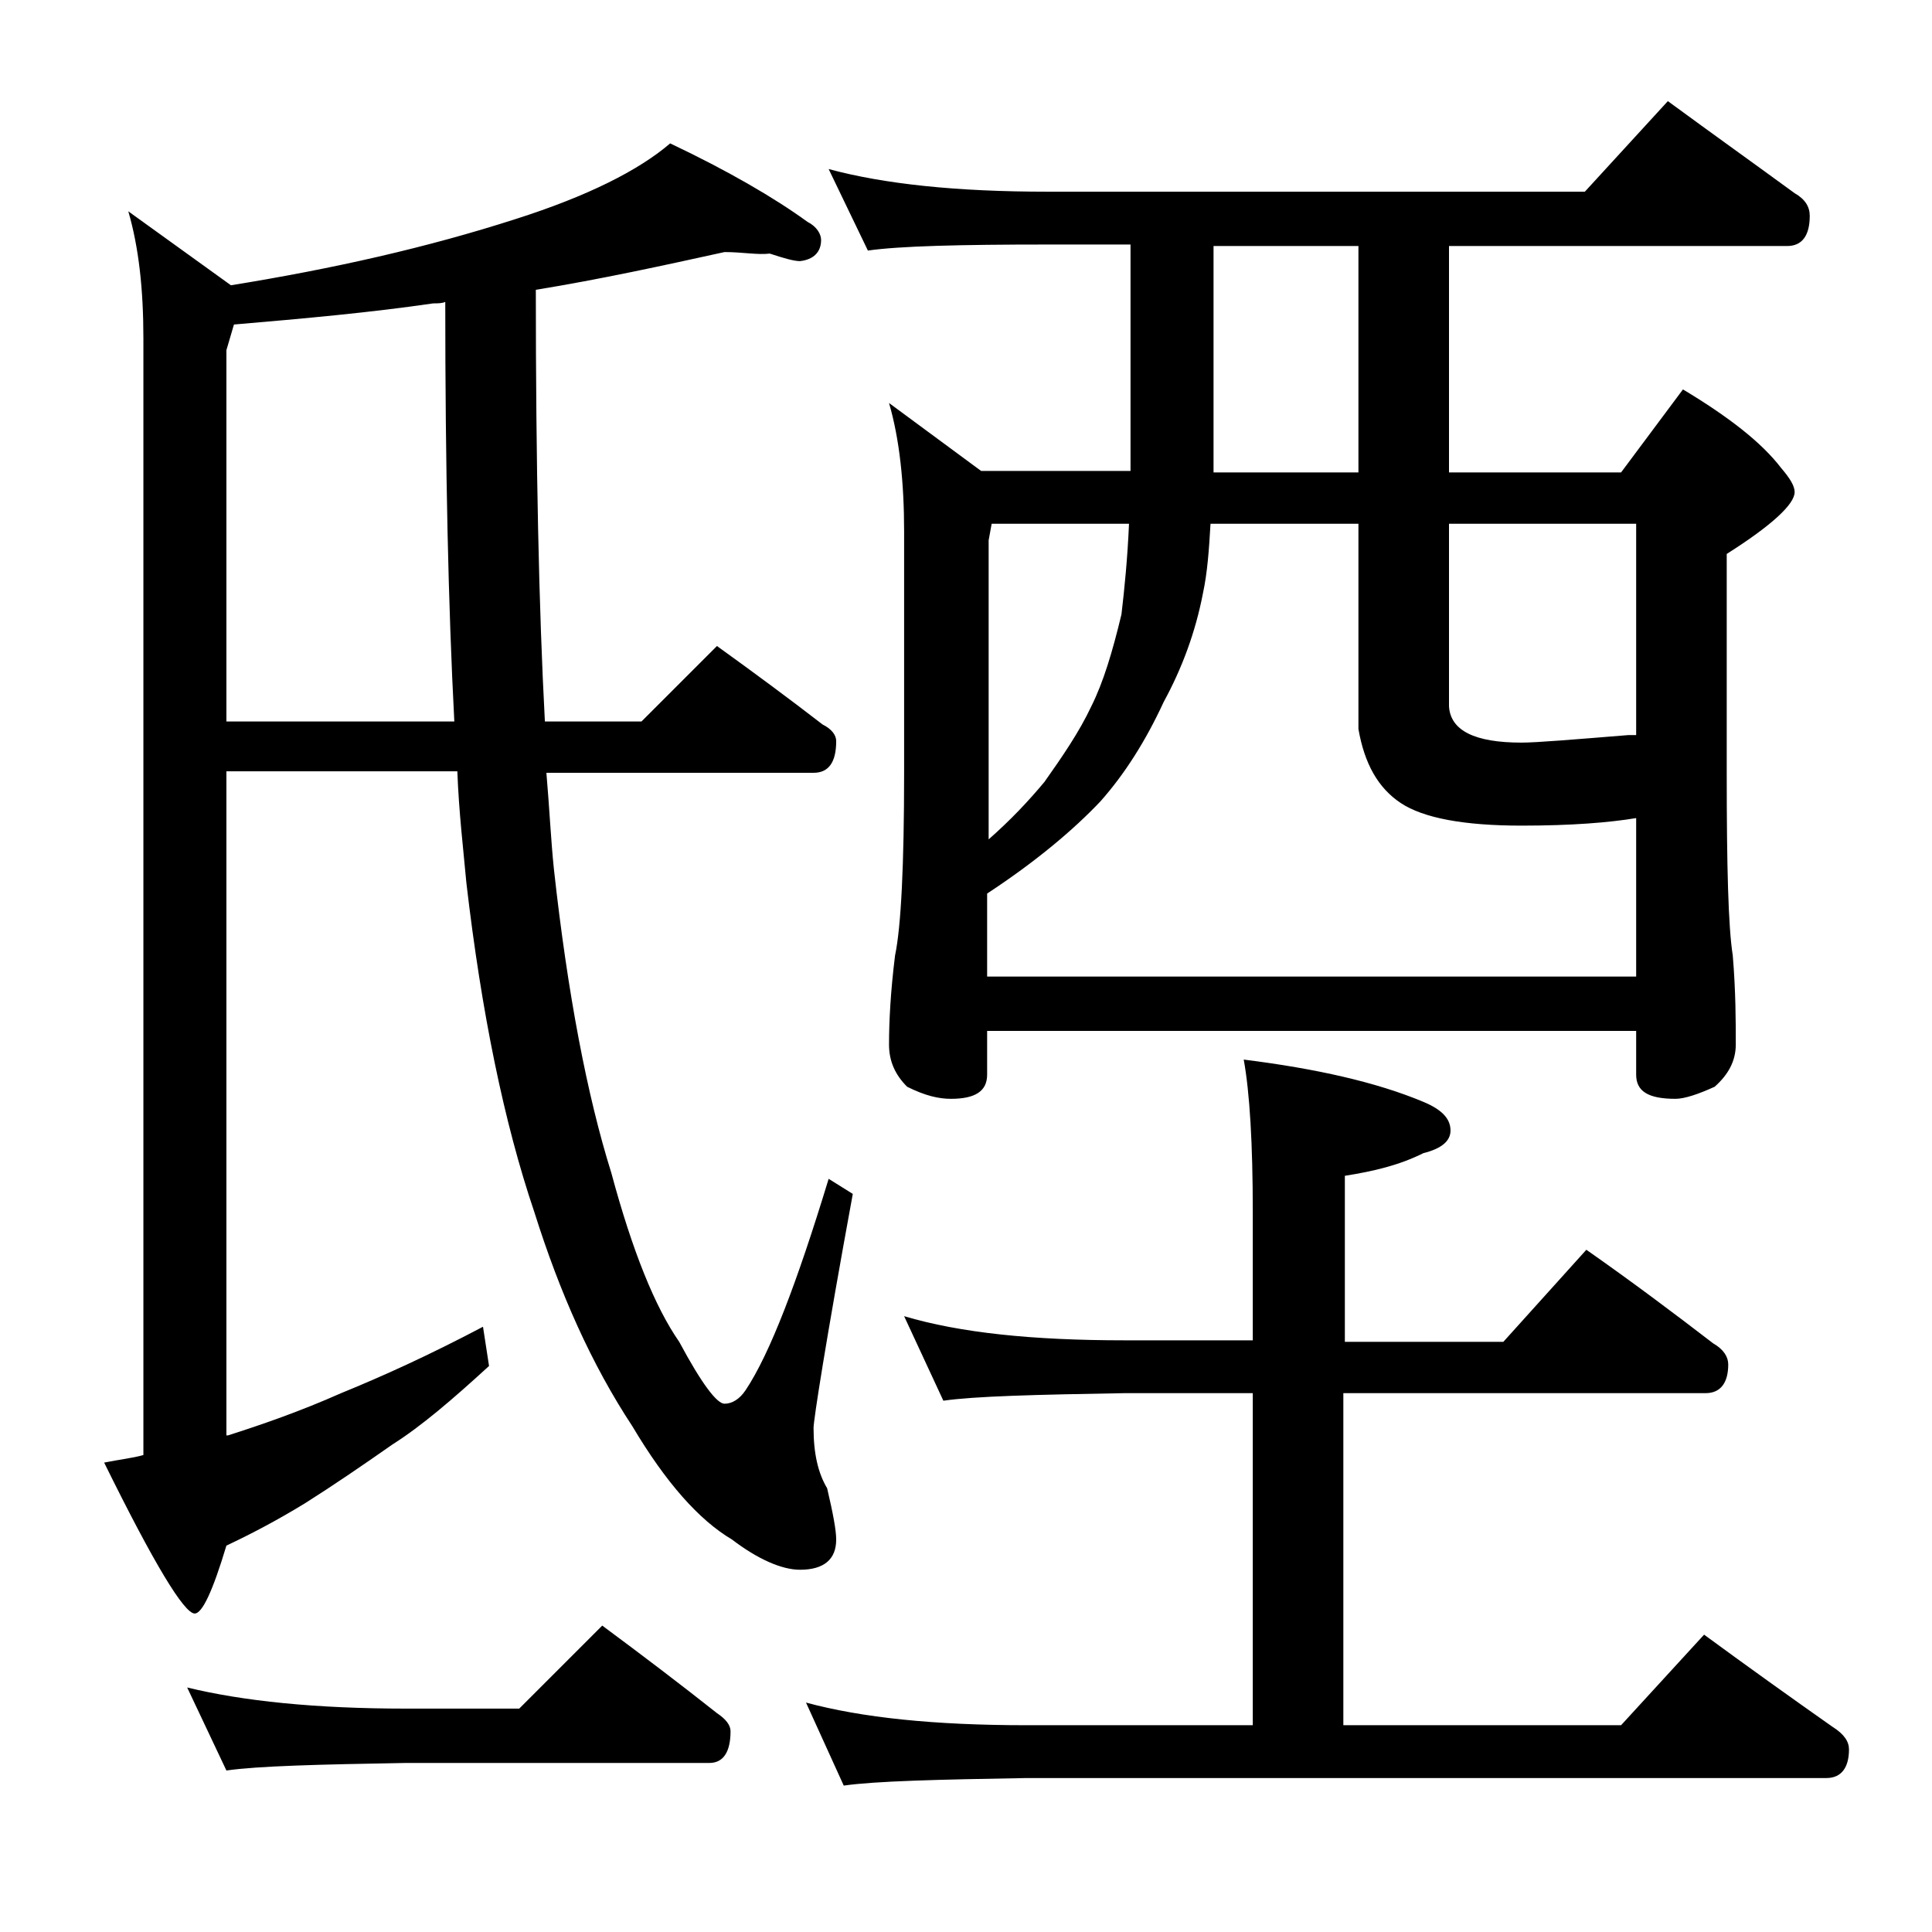
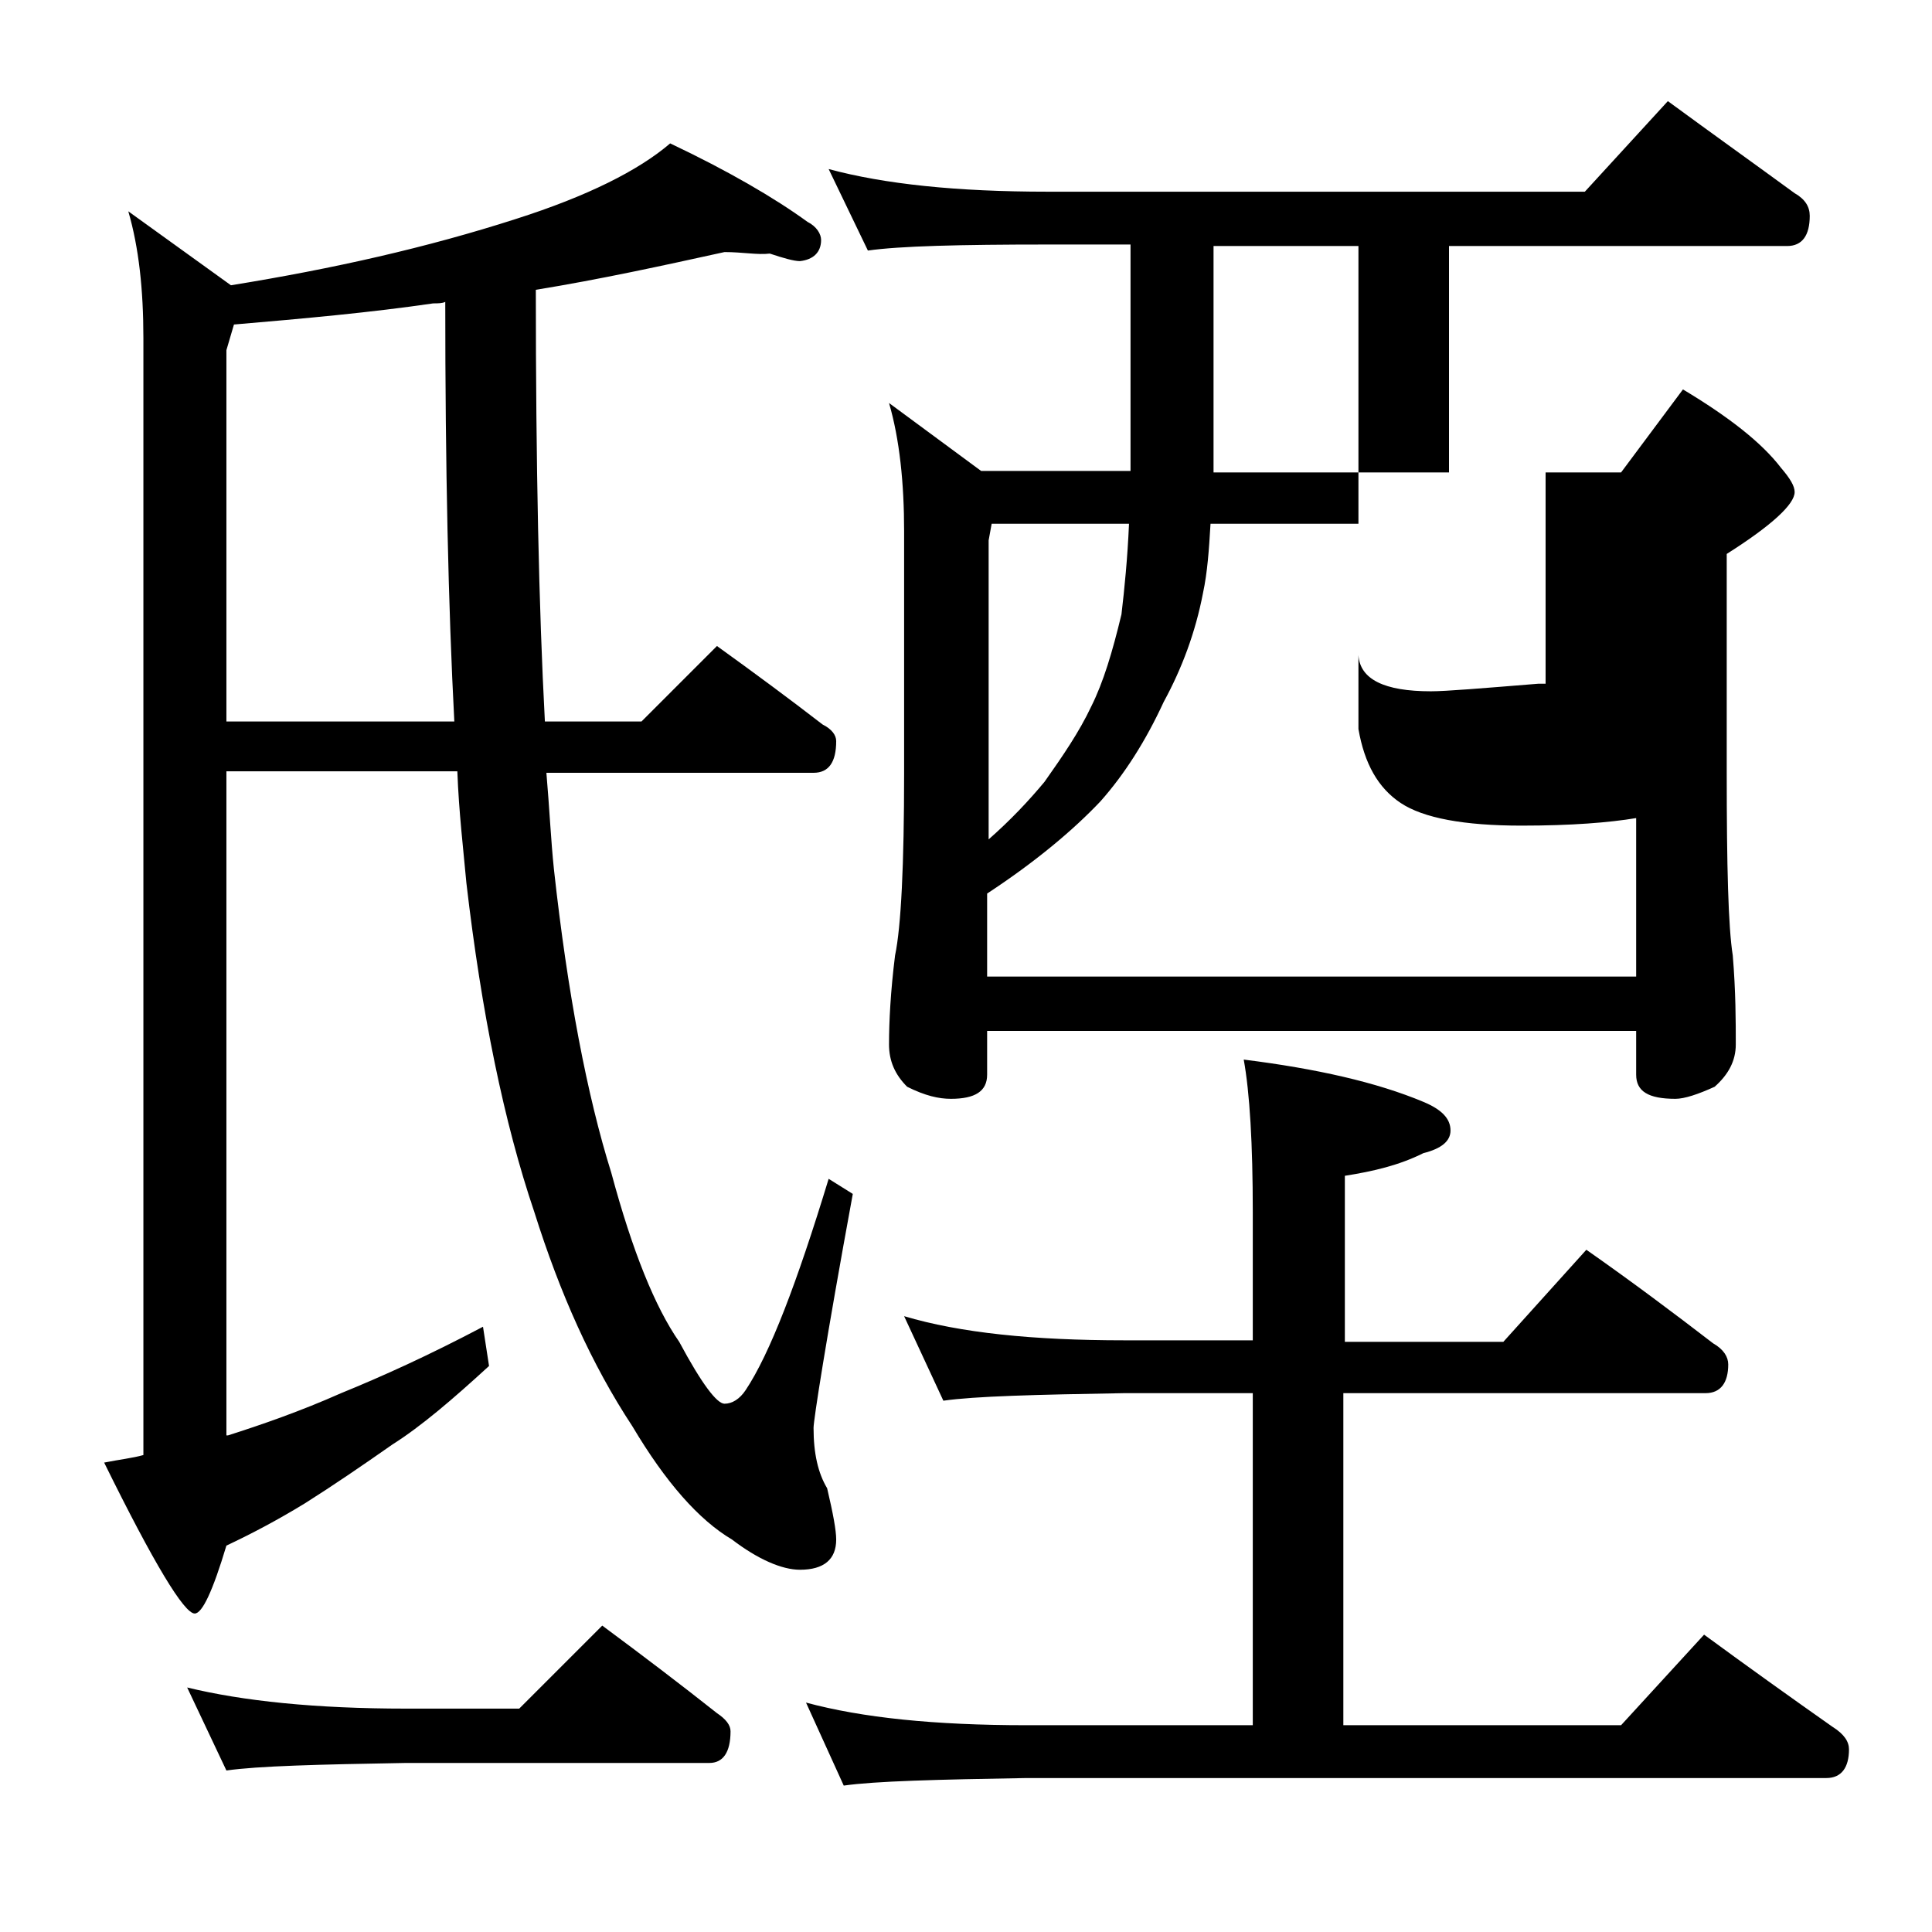
<svg xmlns="http://www.w3.org/2000/svg" version="1.1" id="Layer_1" x="0px" y="0px" viewBox="0 0 128 128" enable-background="new 0 0 128 128" xml:space="preserve">
-   <path d="M48,16.7c-4.1,0.9-8.2,1.8-12.5,2.5c0,11.6,0.2,21.1,0.6,28.6h6.4l5-5c2.5,1.8,4.8,3.5,7,5.2c0.6,0.3,0.9,0.7,0.9,1.1  c0,1.4-0.5,2.1-1.5,2.1H36.2c0.2,2.3,0.3,4.5,0.5,6.4c0.9,8.2,2.2,15,3.8,20.1c1.4,5.2,2.9,8.9,4.5,11.2c1.5,2.8,2.5,4.1,3,4.1  s1-0.3,1.4-0.9c1.6-2.4,3.4-7.1,5.5-14l1.6,1c-1.8,9.8-2.6,15-2.6,15.5c0,1.7,0.3,3,0.9,4c0.4,1.7,0.6,2.8,0.6,3.4  c0,1.3-0.8,2-2.4,2c-1.2,0-2.8-0.7-4.5-2c-2.2-1.3-4.4-3.8-6.6-7.5c-2.7-4.1-4.8-8.8-6.5-14.2c-2-5.9-3.5-13.2-4.5-21.8  c-0.2-2.2-0.5-4.7-0.6-7.4H15v44h0.1c2.2-0.7,4.8-1.6,7.5-2.8c2.7-1.1,5.8-2.5,9.4-4.4l0.4,2.6c-2.4,2.2-4.5,4-6.4,5.2  c-2,1.4-3.9,2.7-5.8,3.9c-1.8,1.1-3.5,2-5.2,2.8c-0.9,3-1.6,4.5-2.1,4.5c-0.7,0-2.7-3.3-6-10c1-0.2,1.9-0.3,2.6-0.5v-74  c0-3.2-0.3-6-1-8.4l6.8,4.9c6.8-1.1,13-2.5,18.9-4.4c4.7-1.5,8.1-3.2,10.2-5c3.8,1.8,6.9,3.6,9.1,5.2c0.6,0.3,0.9,0.8,0.9,1.2  c0,0.8-0.5,1.3-1.4,1.4c-0.4,0-1.1-0.2-2-0.5C50.2,16.9,49.2,16.7,48,16.7z M12.4,111.8c3.7,0.9,8.5,1.4,14.5,1.4h7.5l5.5-5.5  c2.7,2,5.2,3.9,7.6,5.8c0.6,0.4,0.9,0.8,0.9,1.2c0,1.4-0.5,2.1-1.4,2.1H26.9c-5.8,0.1-9.8,0.2-11.9,0.5L12.4,111.8z M30.1,47.8  c-0.4-7.6-0.6-16.8-0.6-27.8c-0.2,0.1-0.5,0.1-0.8,0.1c-4.1,0.6-8.5,1-13.2,1.4L15,23.2v24.6H30.1z M59.9,87.2  c3.7,1.1,8.5,1.6,14.6,1.6H83v-8.5c0-4.5-0.2-7.9-0.6-10.1c4.8,0.6,8.8,1.5,11.9,2.8c1.2,0.5,1.8,1.1,1.8,1.9c0,0.7-0.6,1.2-1.8,1.5  c-1.6,0.8-3.3,1.2-5.2,1.5v11h10.5l5.5-6.1c3,2.1,5.8,4.2,8.4,6.2c0.7,0.4,1,0.9,1,1.4c0,1.2-0.5,1.9-1.5,1.9H89v22h18.4l5.5-6  c3,2.2,5.8,4.2,8.5,6.1c0.8,0.5,1.1,1,1.1,1.5c0,1.2-0.5,1.9-1.5,1.9H68c-5.9,0.1-10,0.2-12.1,0.5l-2.5-5.5c3.7,1,8.5,1.5,14.6,1.5  h15v-22h-8.5c-5.9,0.1-9.9,0.2-12,0.5L59.9,87.2z M54.9,11.2c3.7,1,8.5,1.5,14.5,1.5H105l5.5-6c3,2.2,5.8,4.2,8.4,6.1  c0.7,0.4,1,0.9,1,1.5c0,1.3-0.5,2-1.5,2H96v15h11.4l4.1-5.5c3,1.8,5.2,3.5,6.5,5.2c0.6,0.7,0.9,1.2,0.9,1.6c0,0.8-1.5,2.2-4.5,4.1  v14.5c0,6.2,0.1,10.2,0.4,12.1c0.2,2.4,0.2,4.4,0.2,5.9c0,1.1-0.5,2-1.4,2.8c-1.1,0.5-2,0.8-2.6,0.8c-1.8,0-2.6-0.5-2.6-1.6v-2.9  h-43v2.9c0,1.1-0.8,1.6-2.4,1.6c-0.8,0-1.7-0.2-2.9-0.8c-0.8-0.8-1.2-1.7-1.2-2.8c0-1.5,0.1-3.5,0.4-5.9c0.4-1.9,0.6-6,0.6-12.1v-16  c0-3.2-0.3-6.1-1-8.5l6.1,4.5h9.9v-15h-5.5c-5.8,0-9.8,0.1-11.9,0.4L54.9,11.2z M65.4,64.7h43V54.2c-1.8,0.3-4.3,0.5-7.6,0.5  c-3.8,0-6.5-0.5-8-1.5s-2.4-2.6-2.8-4.9V34.7h-9.8c-0.1,1.7-0.2,3.2-0.5,4.6c-0.5,2.6-1.4,5-2.6,7.2c-1.2,2.6-2.6,4.8-4.2,6.6  c-1.8,1.9-4.3,4-7.5,6.1V64.7z M65.4,55.7c1.6-1.4,2.8-2.7,3.8-3.9c1.2-1.7,2.3-3.3,3.1-5c0.8-1.6,1.4-3.6,2-6.1  c0.2-1.7,0.4-3.7,0.5-6h-9.1l-0.2,1.1V55.7z M90,31.3v-15h-9.6v15H90z M96,34.7v12.1c0.1,1.6,1.7,2.4,4.8,2.4c1,0,3.4-0.2,7.1-0.5  h0.5v-14H96z" />
+   <path d="M48,16.7c-4.1,0.9-8.2,1.8-12.5,2.5c0,11.6,0.2,21.1,0.6,28.6h6.4l5-5c2.5,1.8,4.8,3.5,7,5.2c0.6,0.3,0.9,0.7,0.9,1.1  c0,1.4-0.5,2.1-1.5,2.1H36.2c0.2,2.3,0.3,4.5,0.5,6.4c0.9,8.2,2.2,15,3.8,20.1c1.4,5.2,2.9,8.9,4.5,11.2c1.5,2.8,2.5,4.1,3,4.1  s1-0.3,1.4-0.9c1.6-2.4,3.4-7.1,5.5-14l1.6,1c-1.8,9.8-2.6,15-2.6,15.5c0,1.7,0.3,3,0.9,4c0.4,1.7,0.6,2.8,0.6,3.4  c0,1.3-0.8,2-2.4,2c-1.2,0-2.8-0.7-4.5-2c-2.2-1.3-4.4-3.8-6.6-7.5c-2.7-4.1-4.8-8.8-6.5-14.2c-2-5.9-3.5-13.2-4.5-21.8  c-0.2-2.2-0.5-4.7-0.6-7.4H15v44h0.1c2.2-0.7,4.8-1.6,7.5-2.8c2.7-1.1,5.8-2.5,9.4-4.4l0.4,2.6c-2.4,2.2-4.5,4-6.4,5.2  c-2,1.4-3.9,2.7-5.8,3.9c-1.8,1.1-3.5,2-5.2,2.8c-0.9,3-1.6,4.5-2.1,4.5c-0.7,0-2.7-3.3-6-10c1-0.2,1.9-0.3,2.6-0.5v-74  c0-3.2-0.3-6-1-8.4l6.8,4.9c6.8-1.1,13-2.5,18.9-4.4c4.7-1.5,8.1-3.2,10.2-5c3.8,1.8,6.9,3.6,9.1,5.2c0.6,0.3,0.9,0.8,0.9,1.2  c0,0.8-0.5,1.3-1.4,1.4c-0.4,0-1.1-0.2-2-0.5C50.2,16.9,49.2,16.7,48,16.7z M12.4,111.8c3.7,0.9,8.5,1.4,14.5,1.4h7.5l5.5-5.5  c2.7,2,5.2,3.9,7.6,5.8c0.6,0.4,0.9,0.8,0.9,1.2c0,1.4-0.5,2.1-1.4,2.1H26.9c-5.8,0.1-9.8,0.2-11.9,0.5L12.4,111.8z M30.1,47.8  c-0.4-7.6-0.6-16.8-0.6-27.8c-0.2,0.1-0.5,0.1-0.8,0.1c-4.1,0.6-8.5,1-13.2,1.4L15,23.2v24.6H30.1z M59.9,87.2  c3.7,1.1,8.5,1.6,14.6,1.6H83v-8.5c0-4.5-0.2-7.9-0.6-10.1c4.8,0.6,8.8,1.5,11.9,2.8c1.2,0.5,1.8,1.1,1.8,1.9c0,0.7-0.6,1.2-1.8,1.5  c-1.6,0.8-3.3,1.2-5.2,1.5v11h10.5l5.5-6.1c3,2.1,5.8,4.2,8.4,6.2c0.7,0.4,1,0.9,1,1.4c0,1.2-0.5,1.9-1.5,1.9H89v22h18.4l5.5-6  c3,2.2,5.8,4.2,8.5,6.1c0.8,0.5,1.1,1,1.1,1.5c0,1.2-0.5,1.9-1.5,1.9H68c-5.9,0.1-10,0.2-12.1,0.5l-2.5-5.5c3.7,1,8.5,1.5,14.6,1.5  h15v-22h-8.5c-5.9,0.1-9.9,0.2-12,0.5L59.9,87.2z M54.9,11.2c3.7,1,8.5,1.5,14.5,1.5H105l5.5-6c3,2.2,5.8,4.2,8.4,6.1  c0.7,0.4,1,0.9,1,1.5c0,1.3-0.5,2-1.5,2H96v15h11.4l4.1-5.5c3,1.8,5.2,3.5,6.5,5.2c0.6,0.7,0.9,1.2,0.9,1.6c0,0.8-1.5,2.2-4.5,4.1  v14.5c0,6.2,0.1,10.2,0.4,12.1c0.2,2.4,0.2,4.4,0.2,5.9c0,1.1-0.5,2-1.4,2.8c-1.1,0.5-2,0.8-2.6,0.8c-1.8,0-2.6-0.5-2.6-1.6v-2.9  h-43v2.9c0,1.1-0.8,1.6-2.4,1.6c-0.8,0-1.7-0.2-2.9-0.8c-0.8-0.8-1.2-1.7-1.2-2.8c0-1.5,0.1-3.5,0.4-5.9c0.4-1.9,0.6-6,0.6-12.1v-16  c0-3.2-0.3-6.1-1-8.5l6.1,4.5h9.9v-15h-5.5c-5.8,0-9.8,0.1-11.9,0.4L54.9,11.2z M65.4,64.7h43V54.2c-1.8,0.3-4.3,0.5-7.6,0.5  c-3.8,0-6.5-0.5-8-1.5s-2.4-2.6-2.8-4.9V34.7h-9.8c-0.1,1.7-0.2,3.2-0.5,4.6c-0.5,2.6-1.4,5-2.6,7.2c-1.2,2.6-2.6,4.8-4.2,6.6  c-1.8,1.9-4.3,4-7.5,6.1V64.7z M65.4,55.7c1.6-1.4,2.8-2.7,3.8-3.9c1.2-1.7,2.3-3.3,3.1-5c0.8-1.6,1.4-3.6,2-6.1  c0.2-1.7,0.4-3.7,0.5-6h-9.1l-0.2,1.1V55.7z M90,31.3v-15h-9.6v15H90z v12.1c0.1,1.6,1.7,2.4,4.8,2.4c1,0,3.4-0.2,7.1-0.5  h0.5v-14H96z" />
</svg>